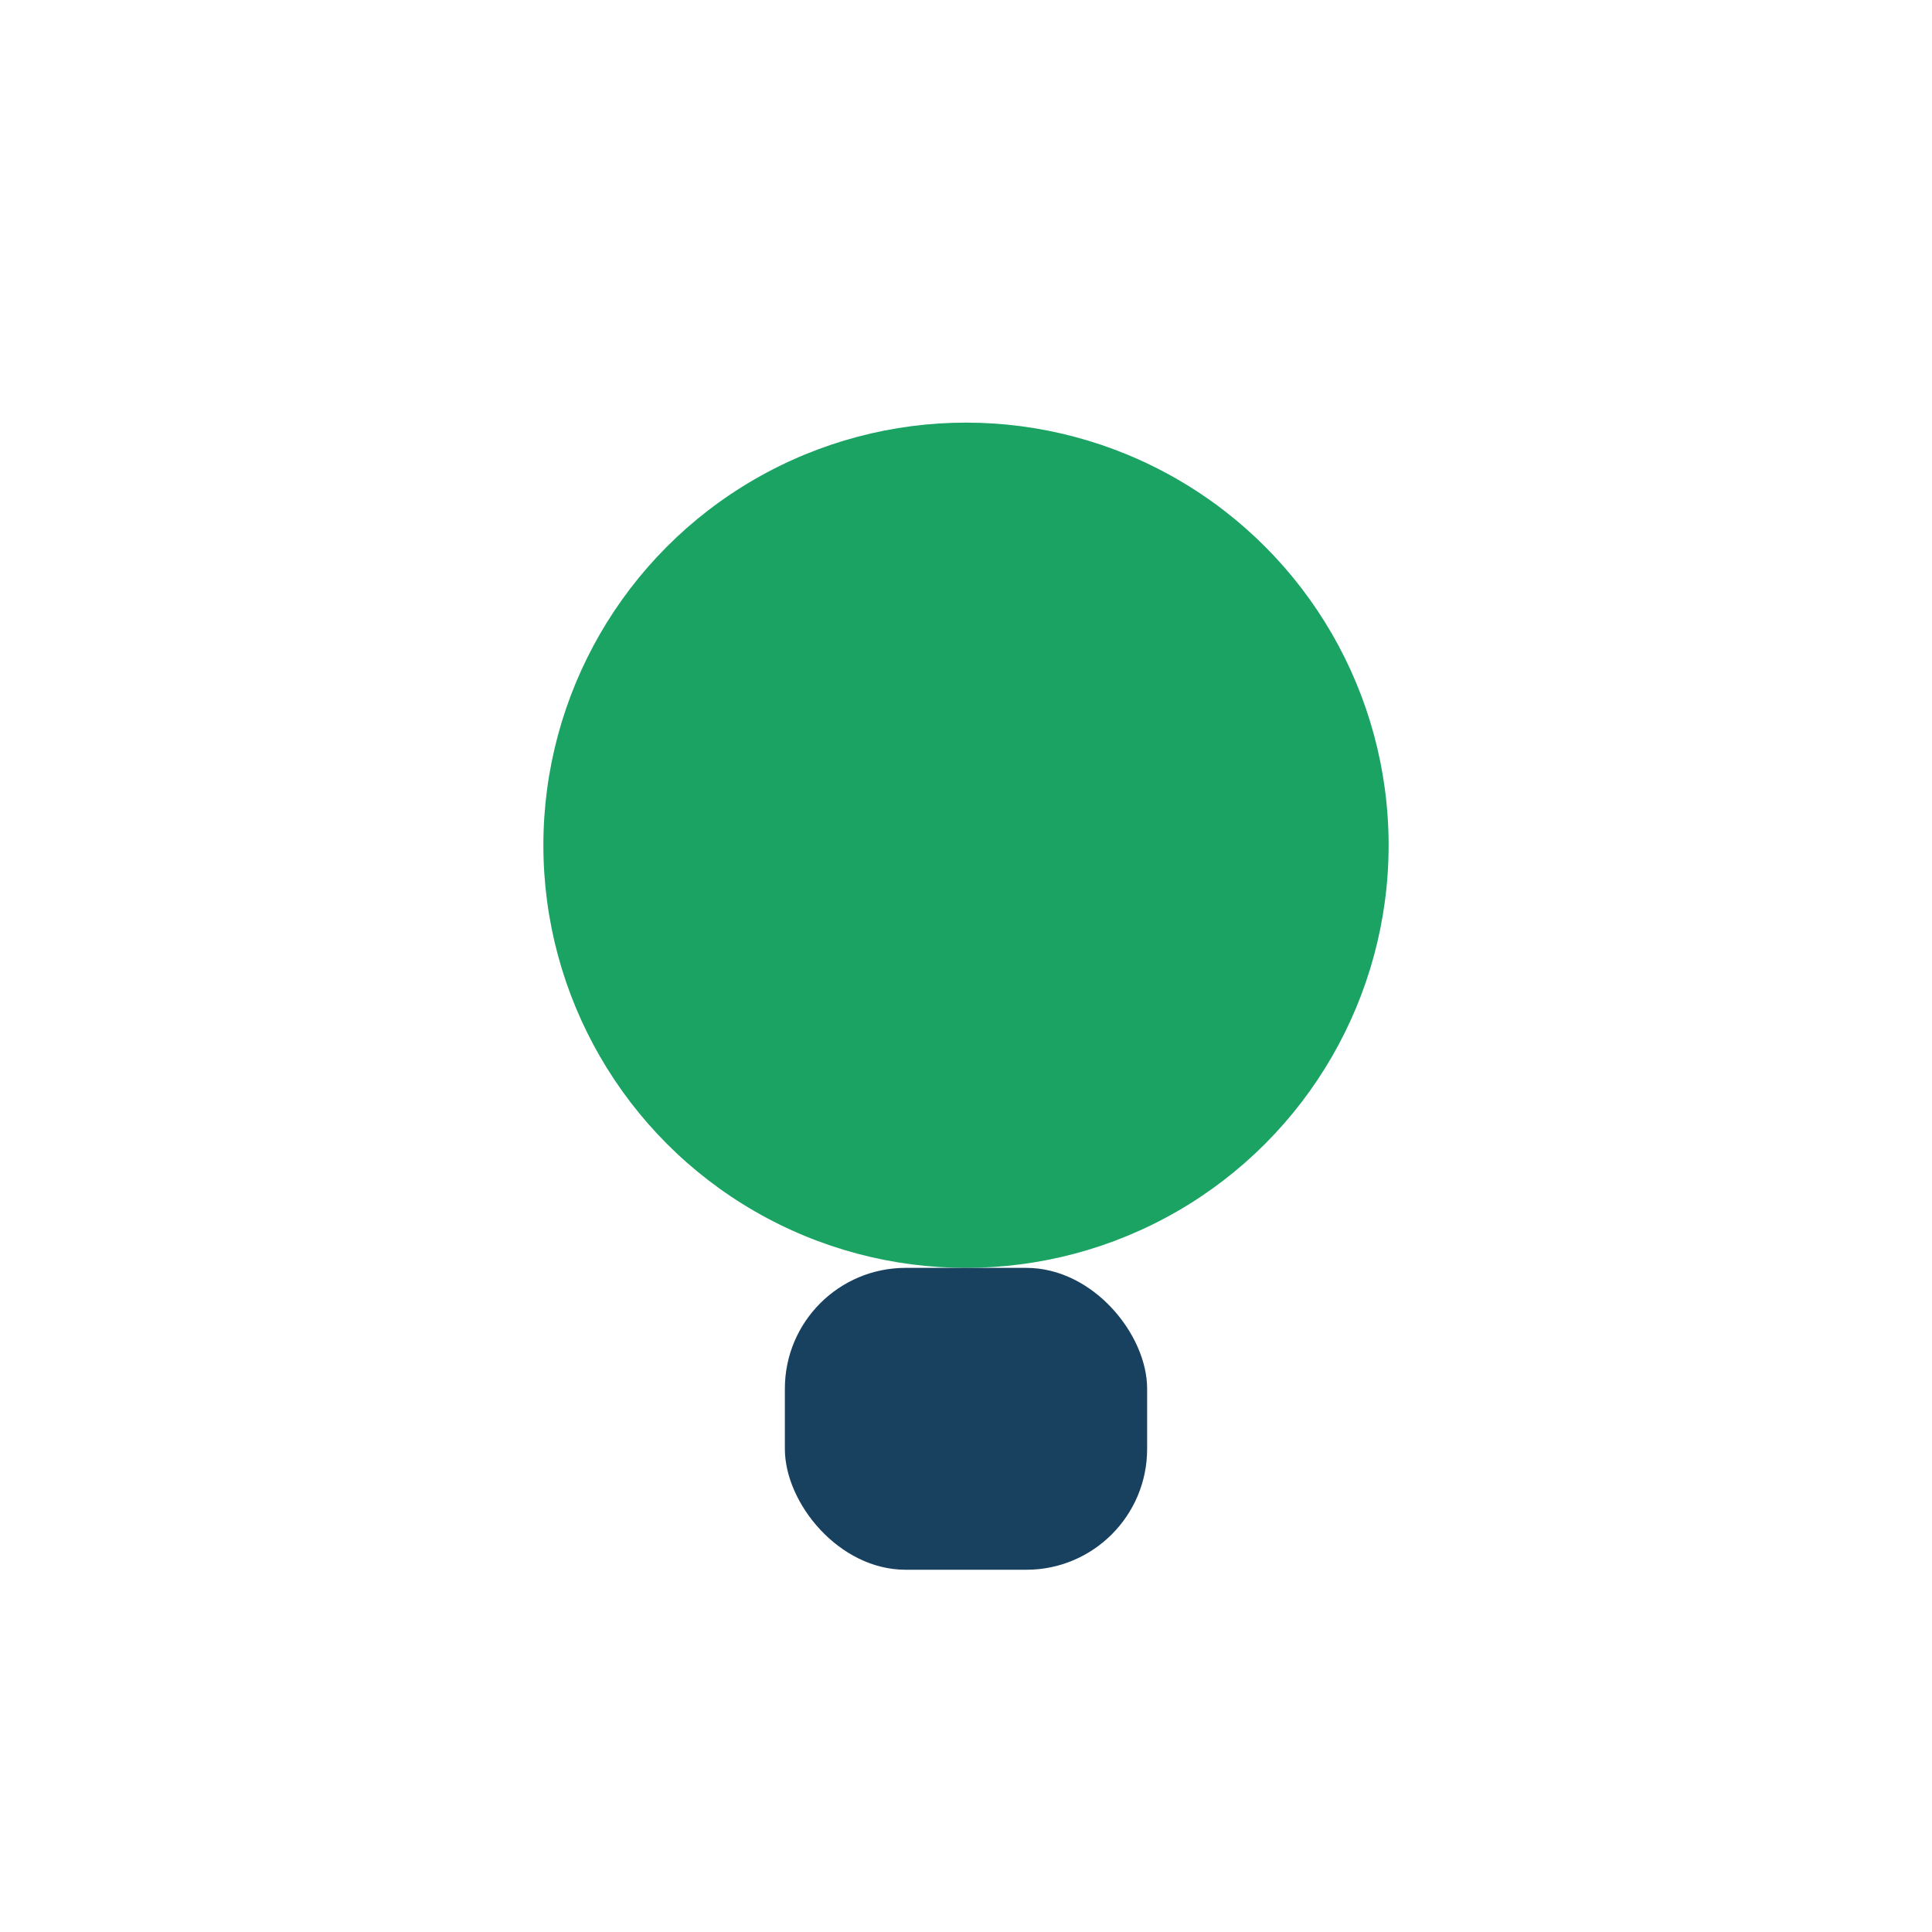
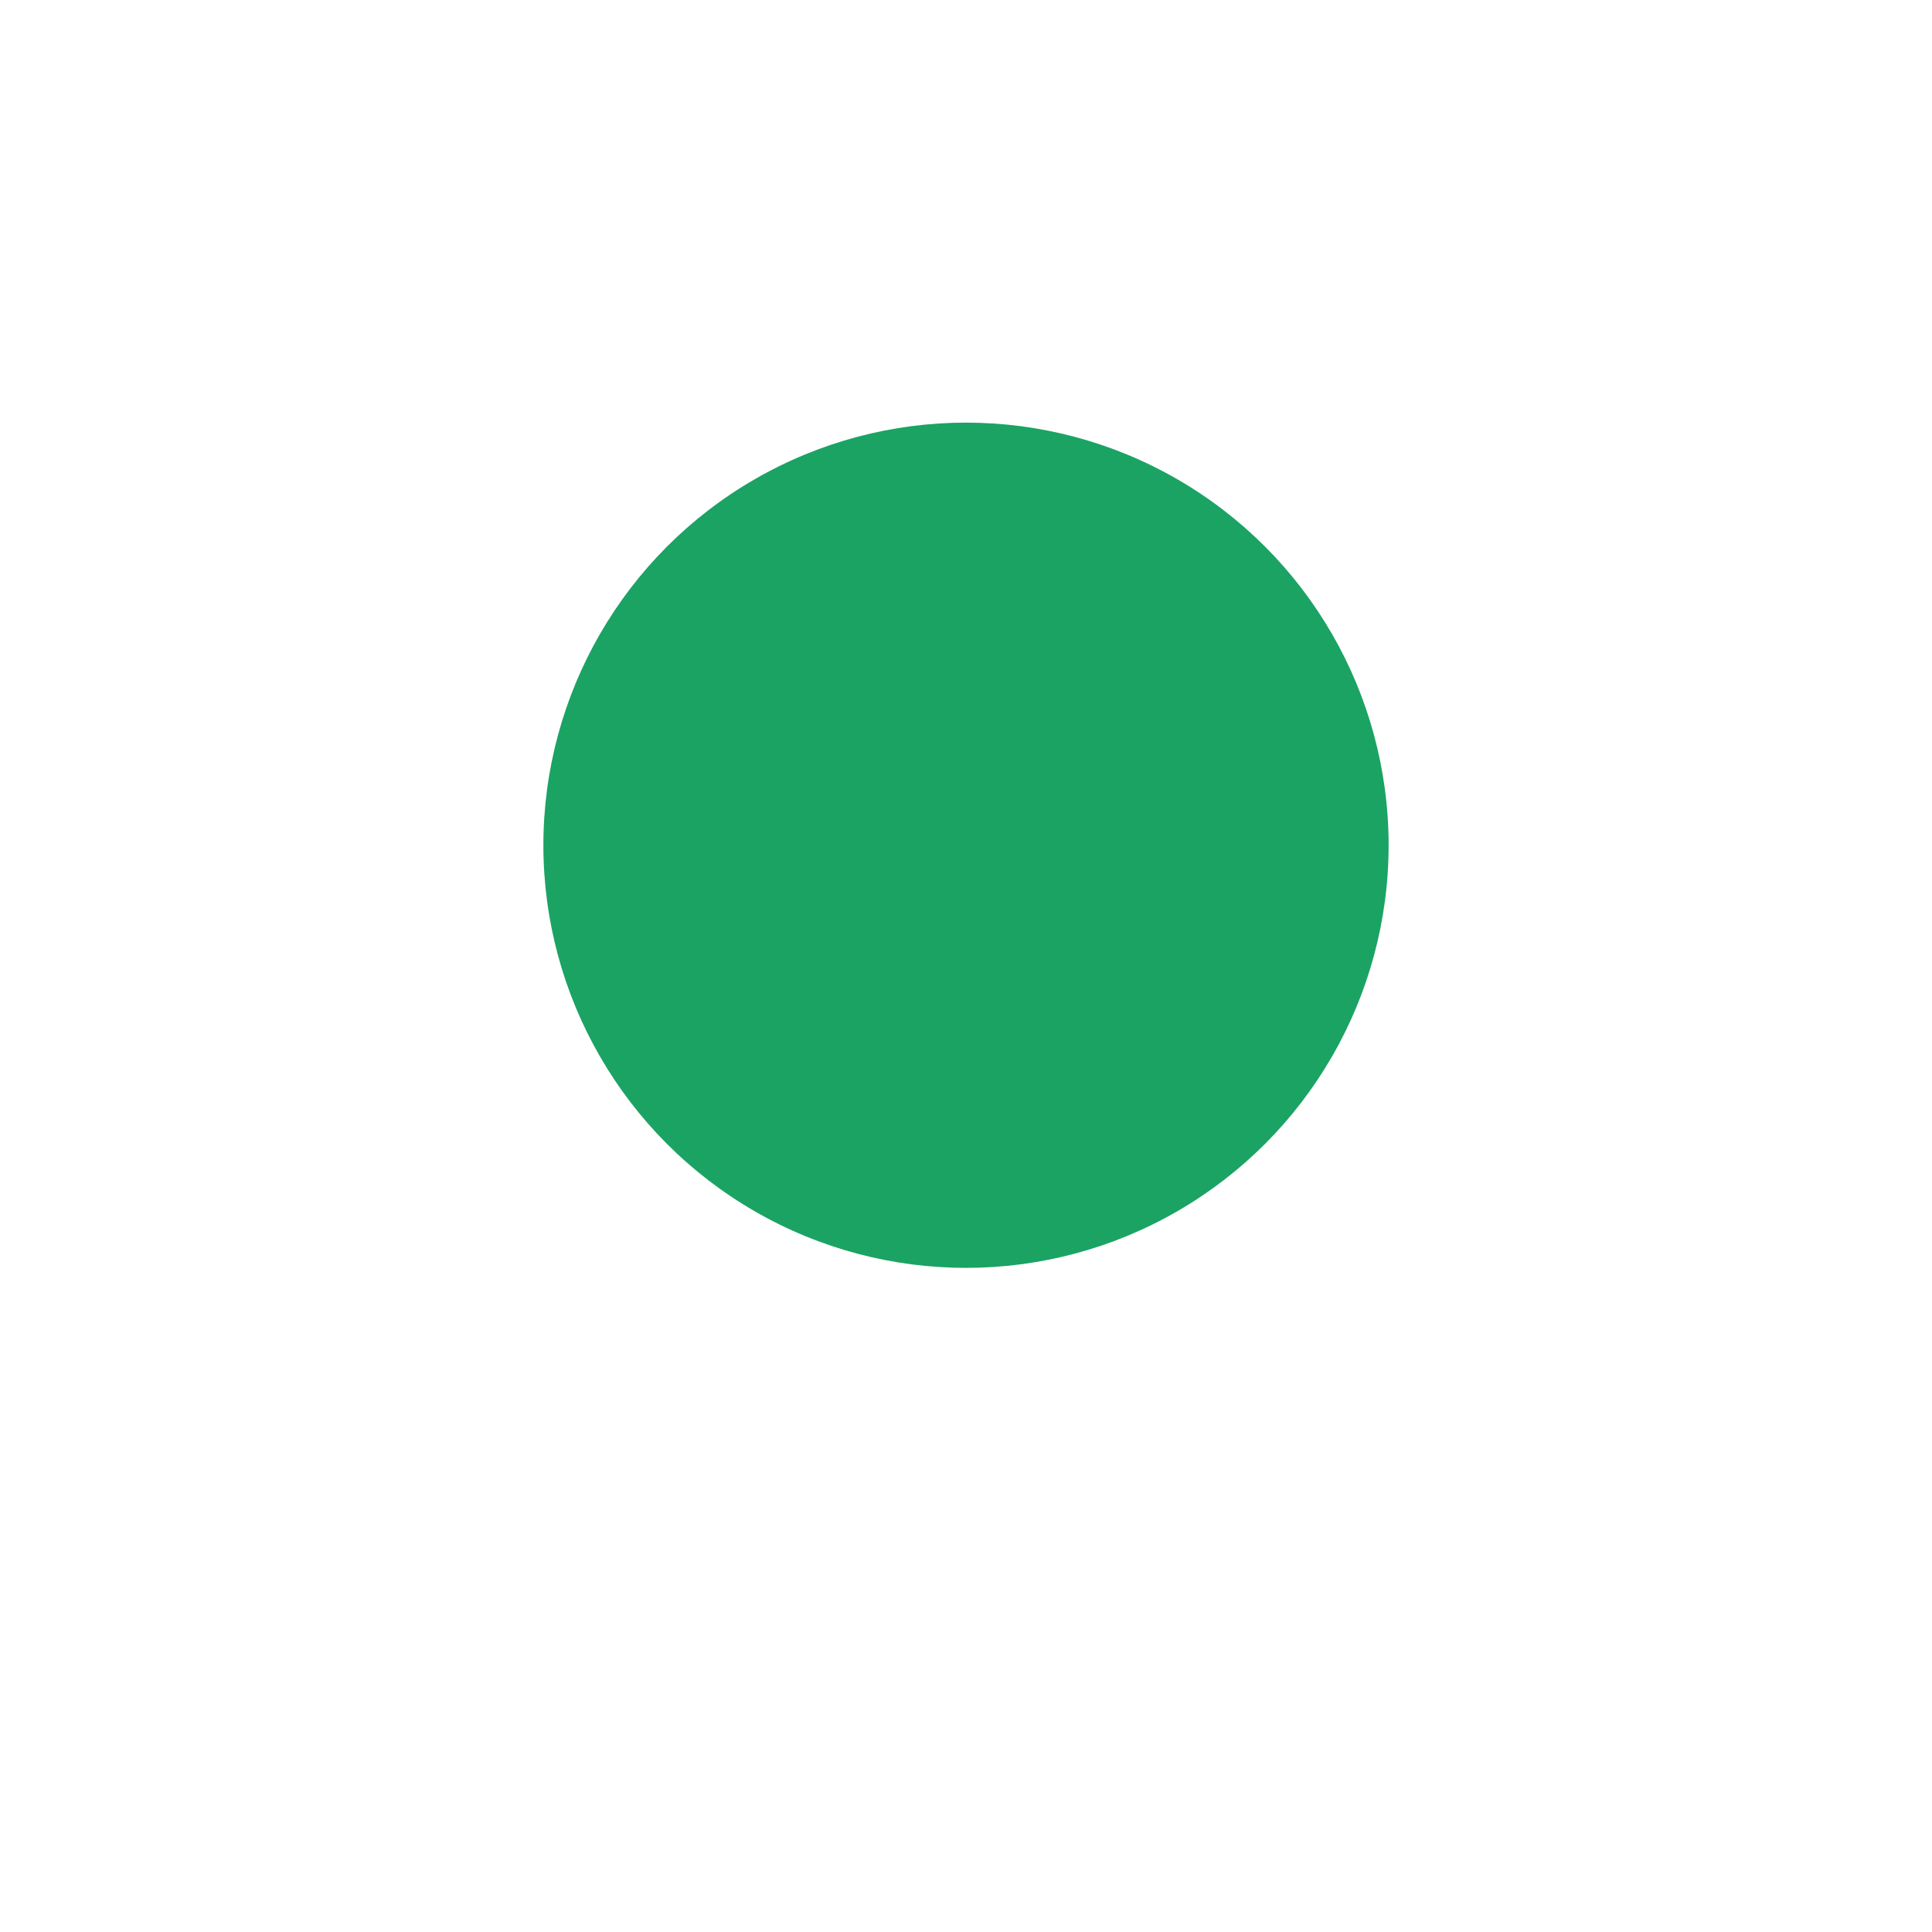
<svg xmlns="http://www.w3.org/2000/svg" width="32" height="32" viewBox="0 0 32 32">
  <circle cx="16" cy="14" r="7" fill="#1BA364" />
-   <rect x="13" y="21" width="6" height="5" rx="2" fill="#184160" />
</svg>